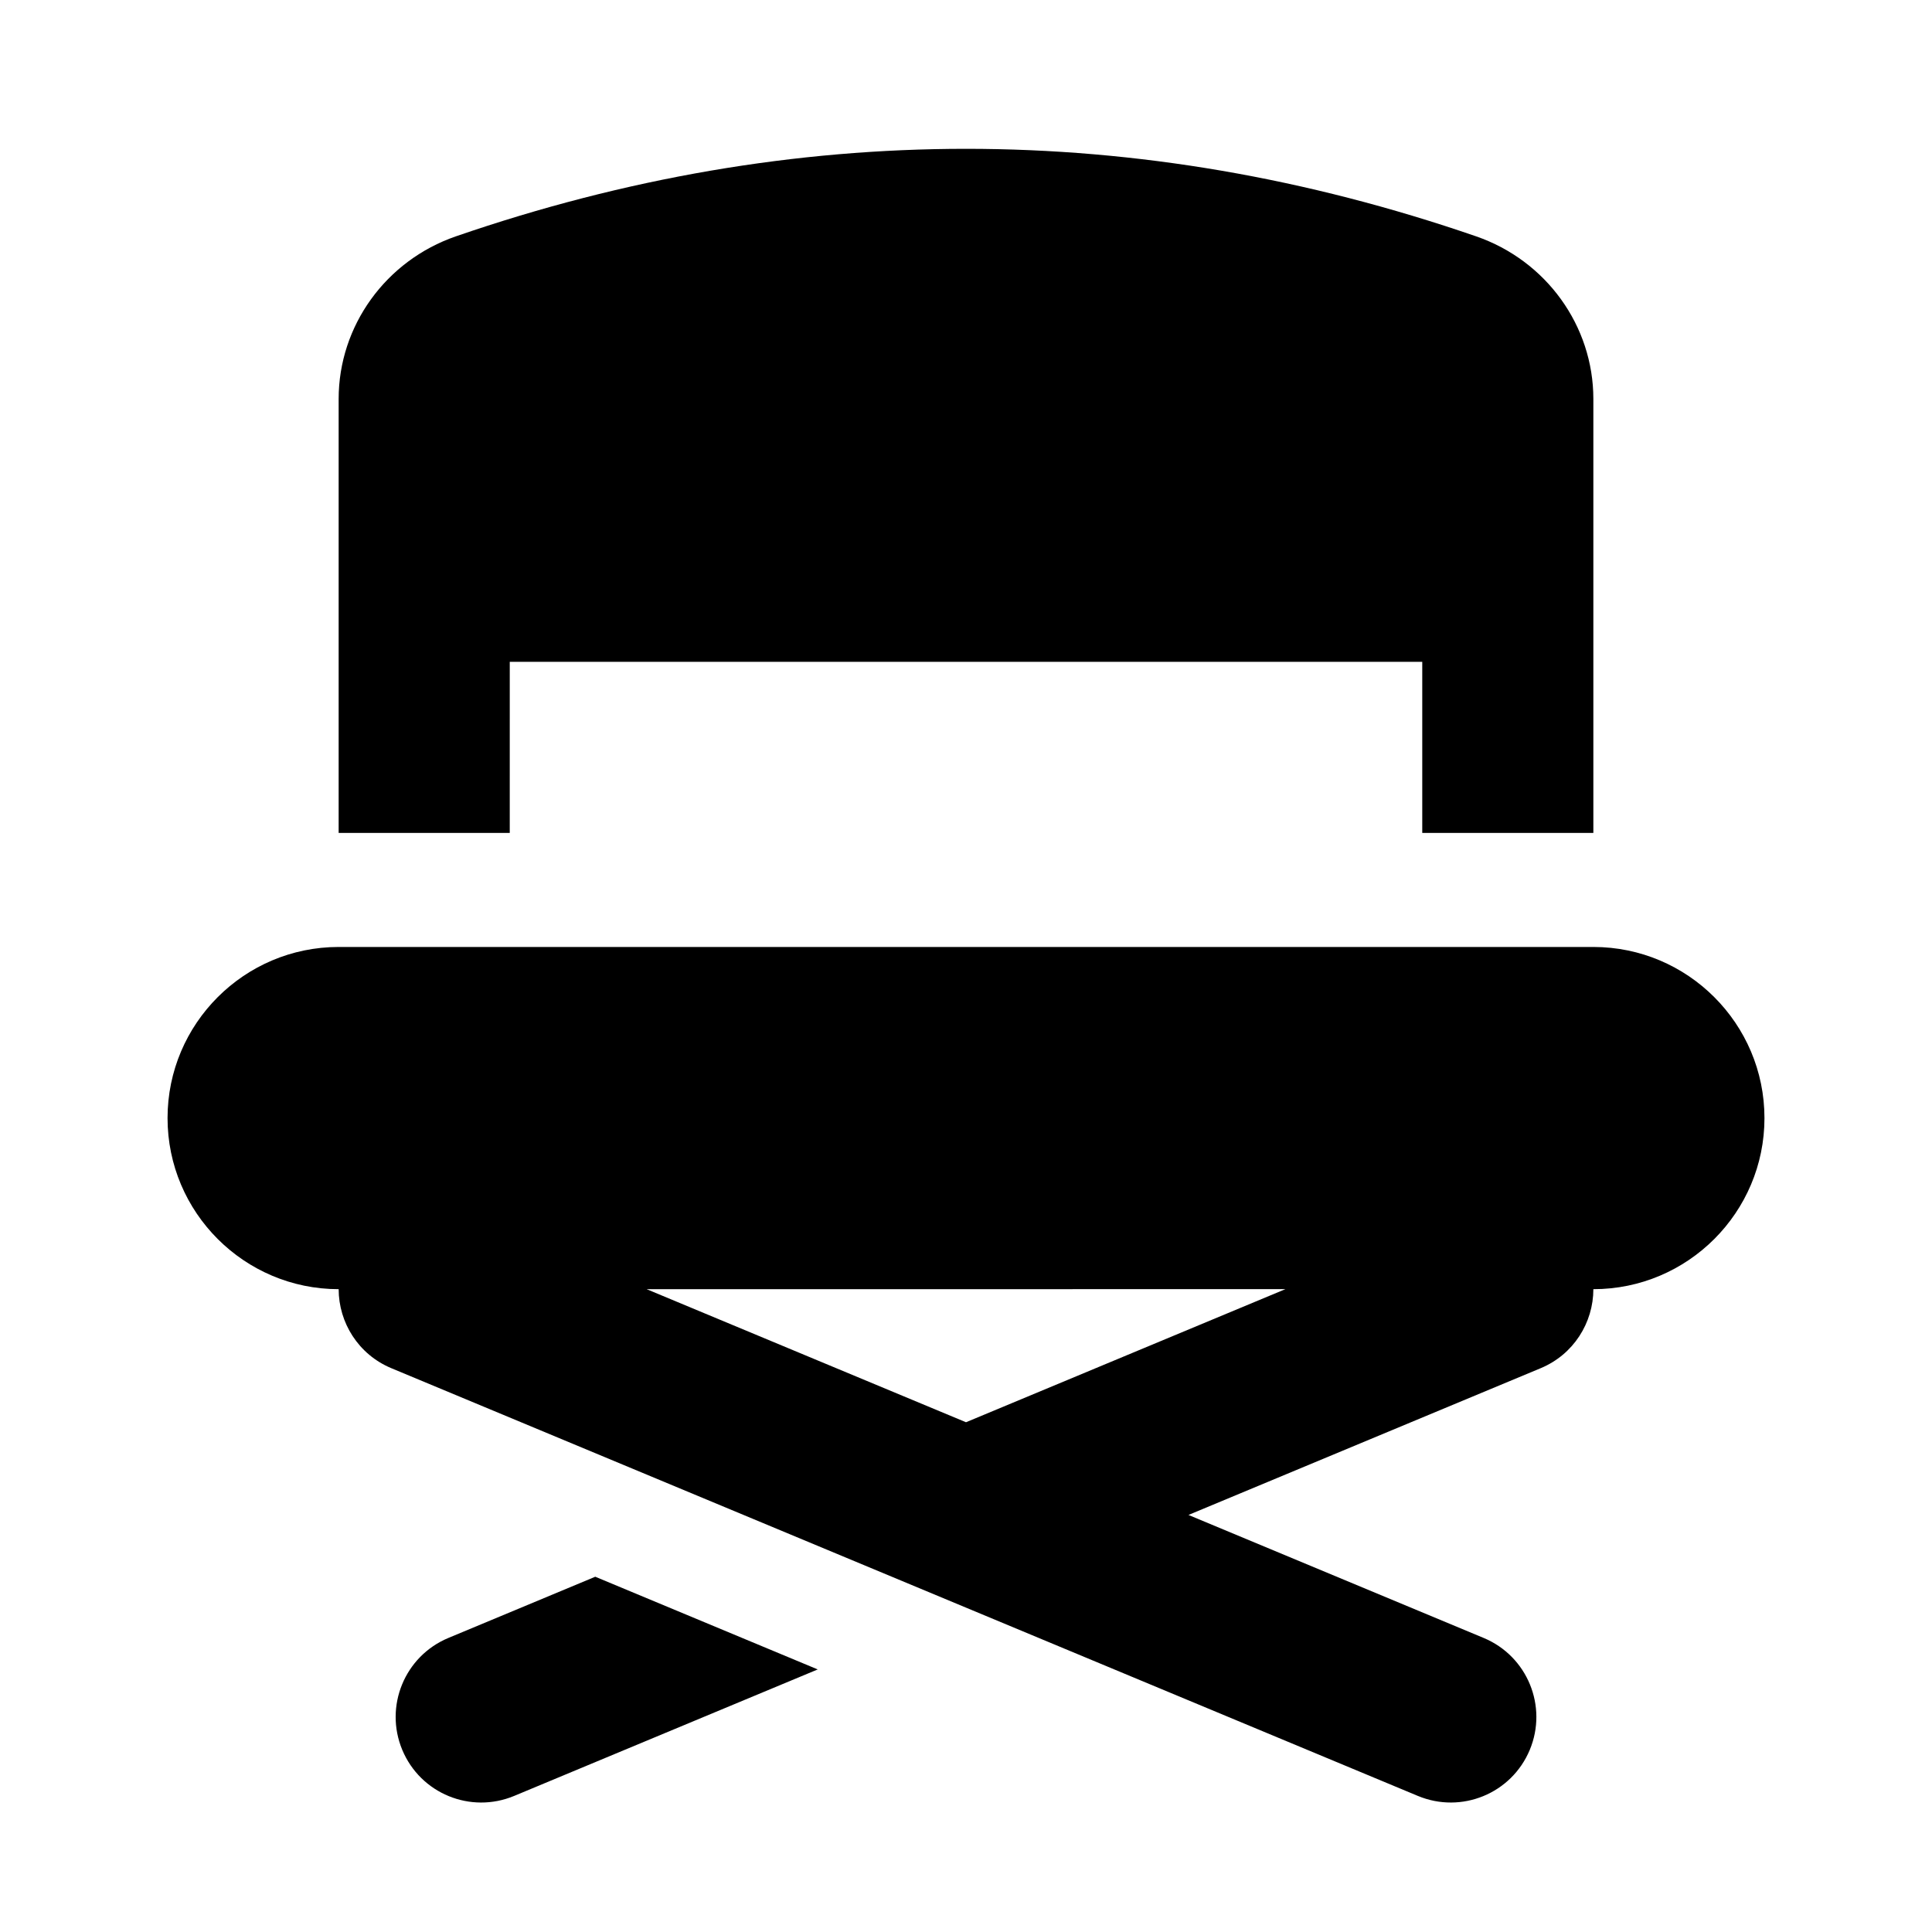
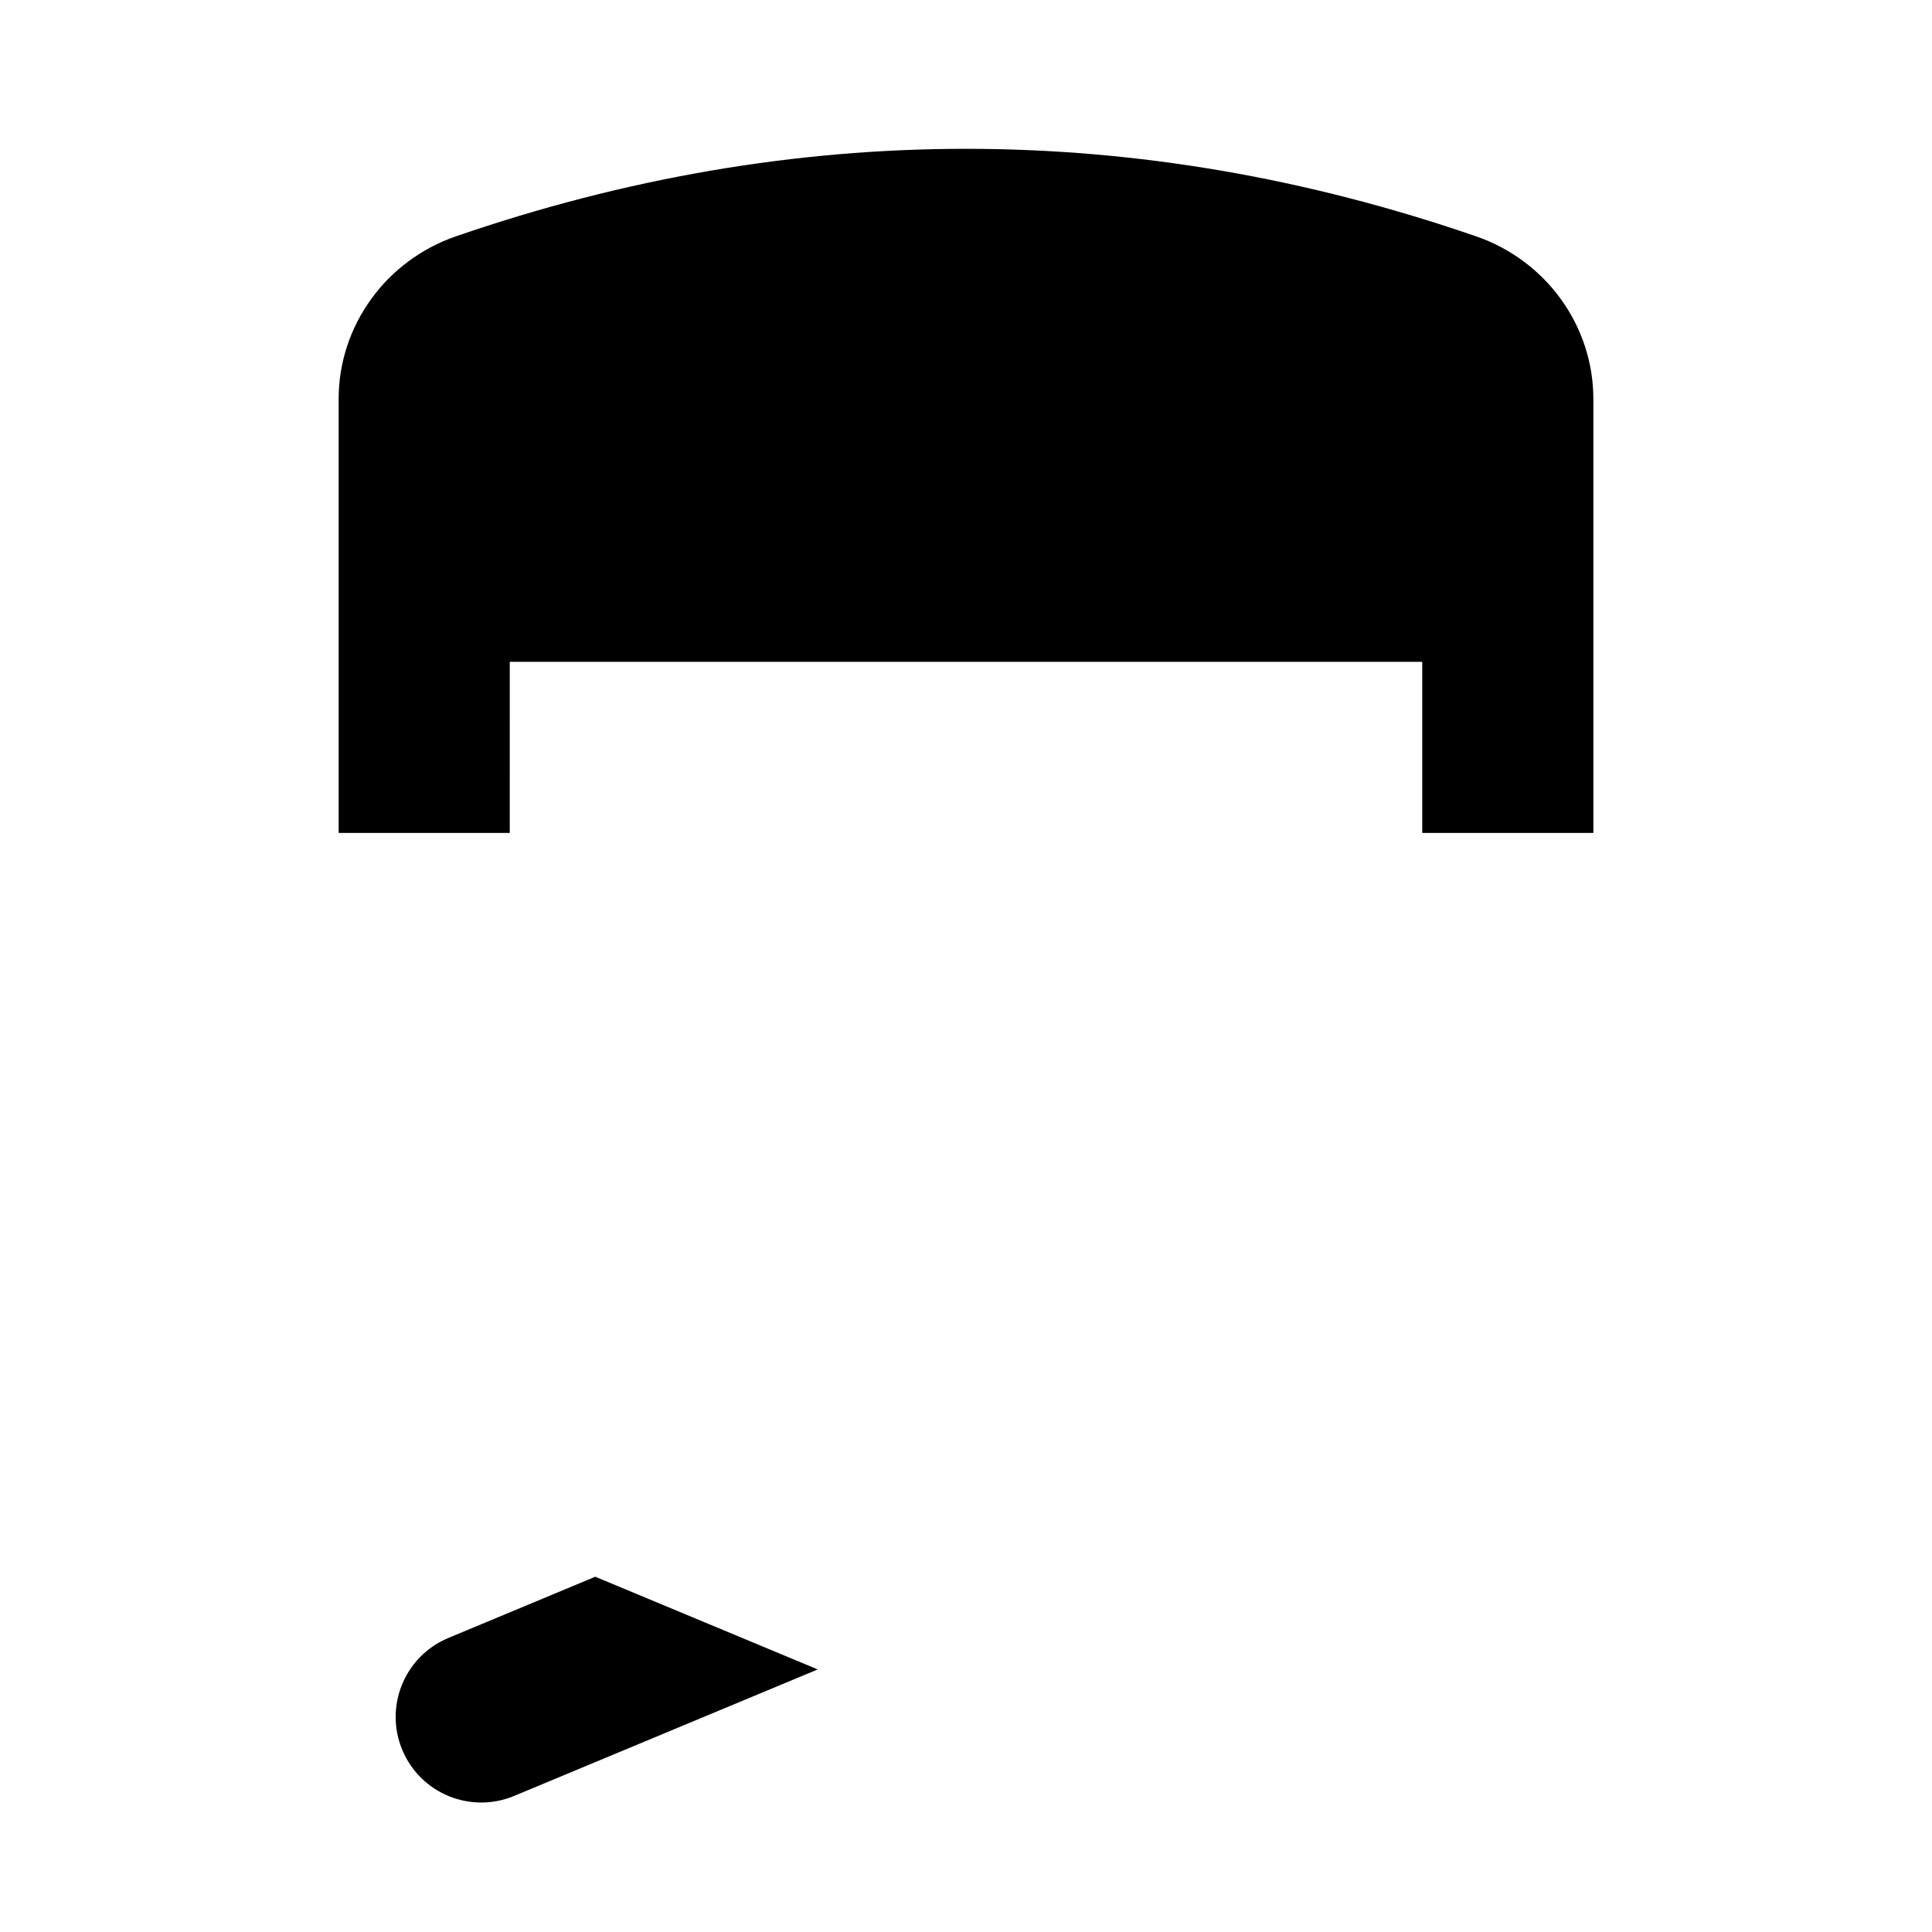
<svg xmlns="http://www.w3.org/2000/svg" fill="#000000" width="800px" height="800px" version="1.1" viewBox="144 144 512 512">
  <g>
-     <path d="m611.6 440.3c0-25.004-20.34-45.344-45.344-45.344h-332.51c-25.004 0-45.344 20.34-45.344 45.344 0 24.988 20.324 45.344 45.348 45.344 0.004 8.879 5.238 17.301 13.945 20.934l272.06 113.36c11.551 4.805 24.812-0.613 29.652-12.207 4.812-11.562-0.648-24.832-12.207-29.652l-78.242-32.602 93.355-38.898c8.707-3.633 13.941-12.055 13.945-20.934 25.02 0 45.344-20.348 45.344-45.34zm-211.6 80.609-84.641-35.266 169.28-0.004z" />
    <path d="m279.09 364.73h-45.344v-115.01c0-19.355 12.488-36.672 31.07-43.086 89.715-30.926 180.67-30.926 270.37 0 18.582 6.414 31.07 23.73 31.07 43.086v115.01h-45.344v-45.344l-241.82 0.004z" />
    <path d="m301.75 561.85 58.957 24.566-80.453 33.523c-11.551 4.805-24.812-0.613-29.652-12.207-4.812-11.562 0.648-24.832 12.207-29.652z" />
  </g>
</svg>